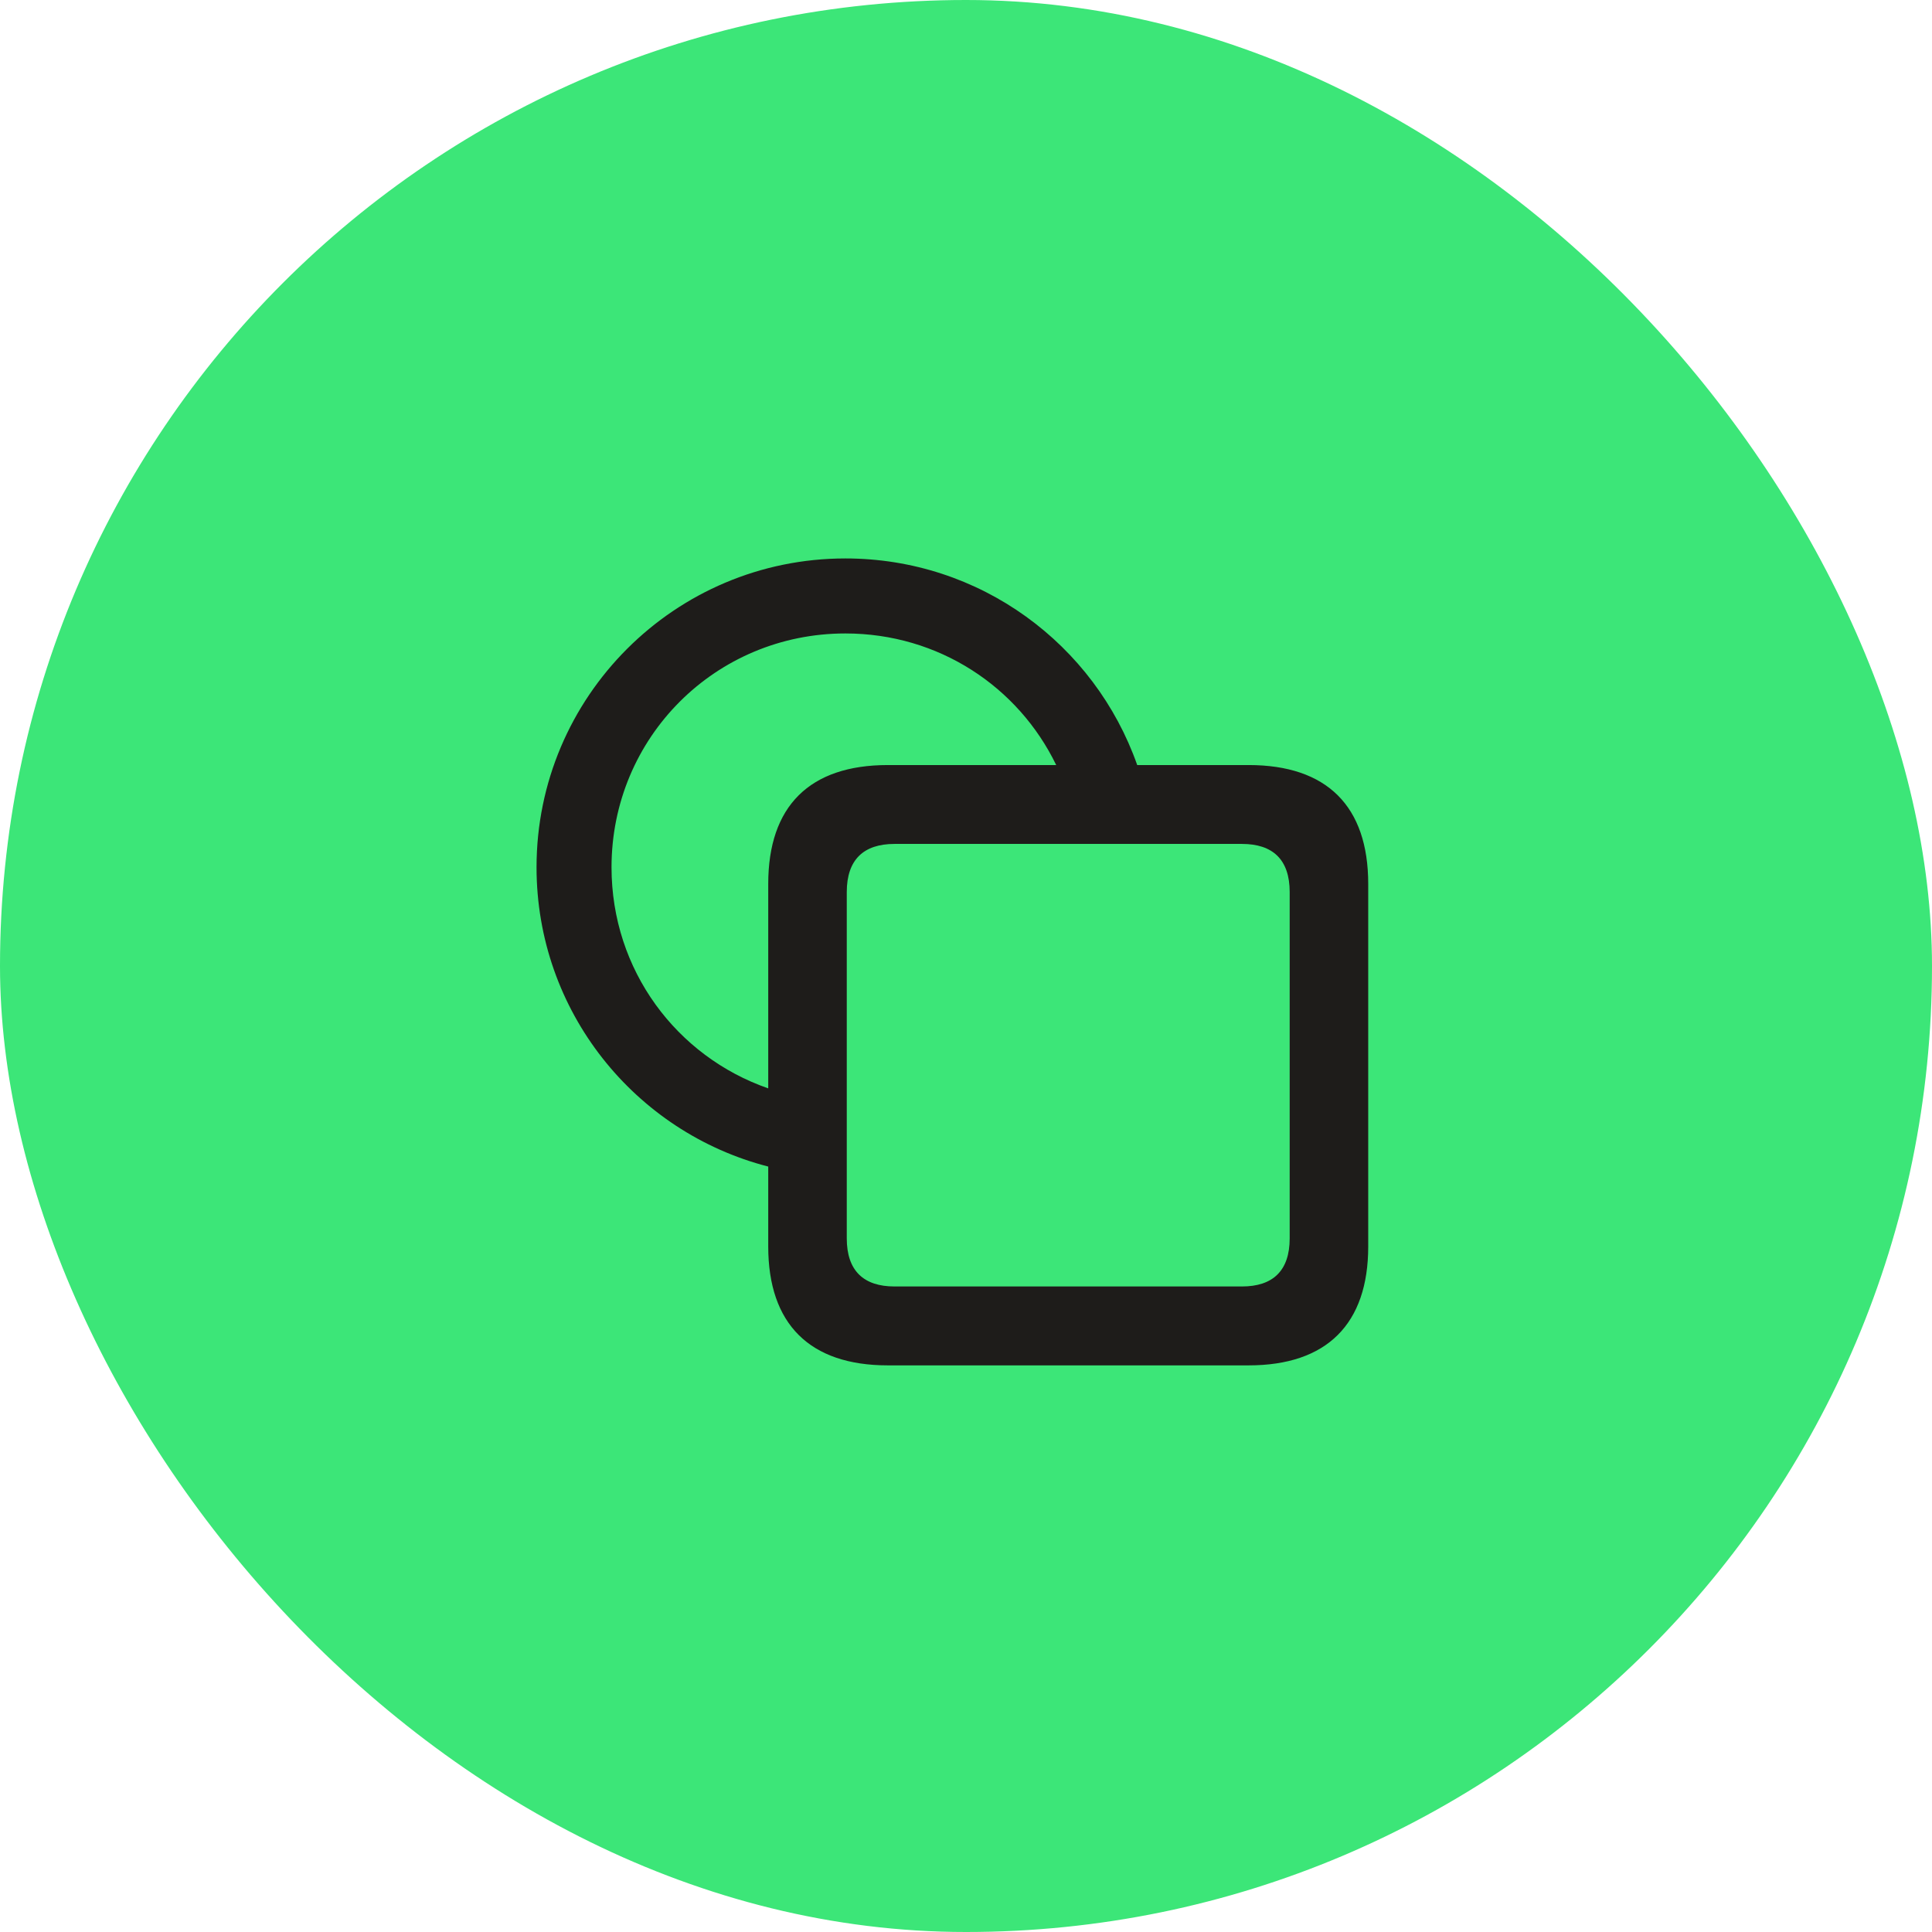
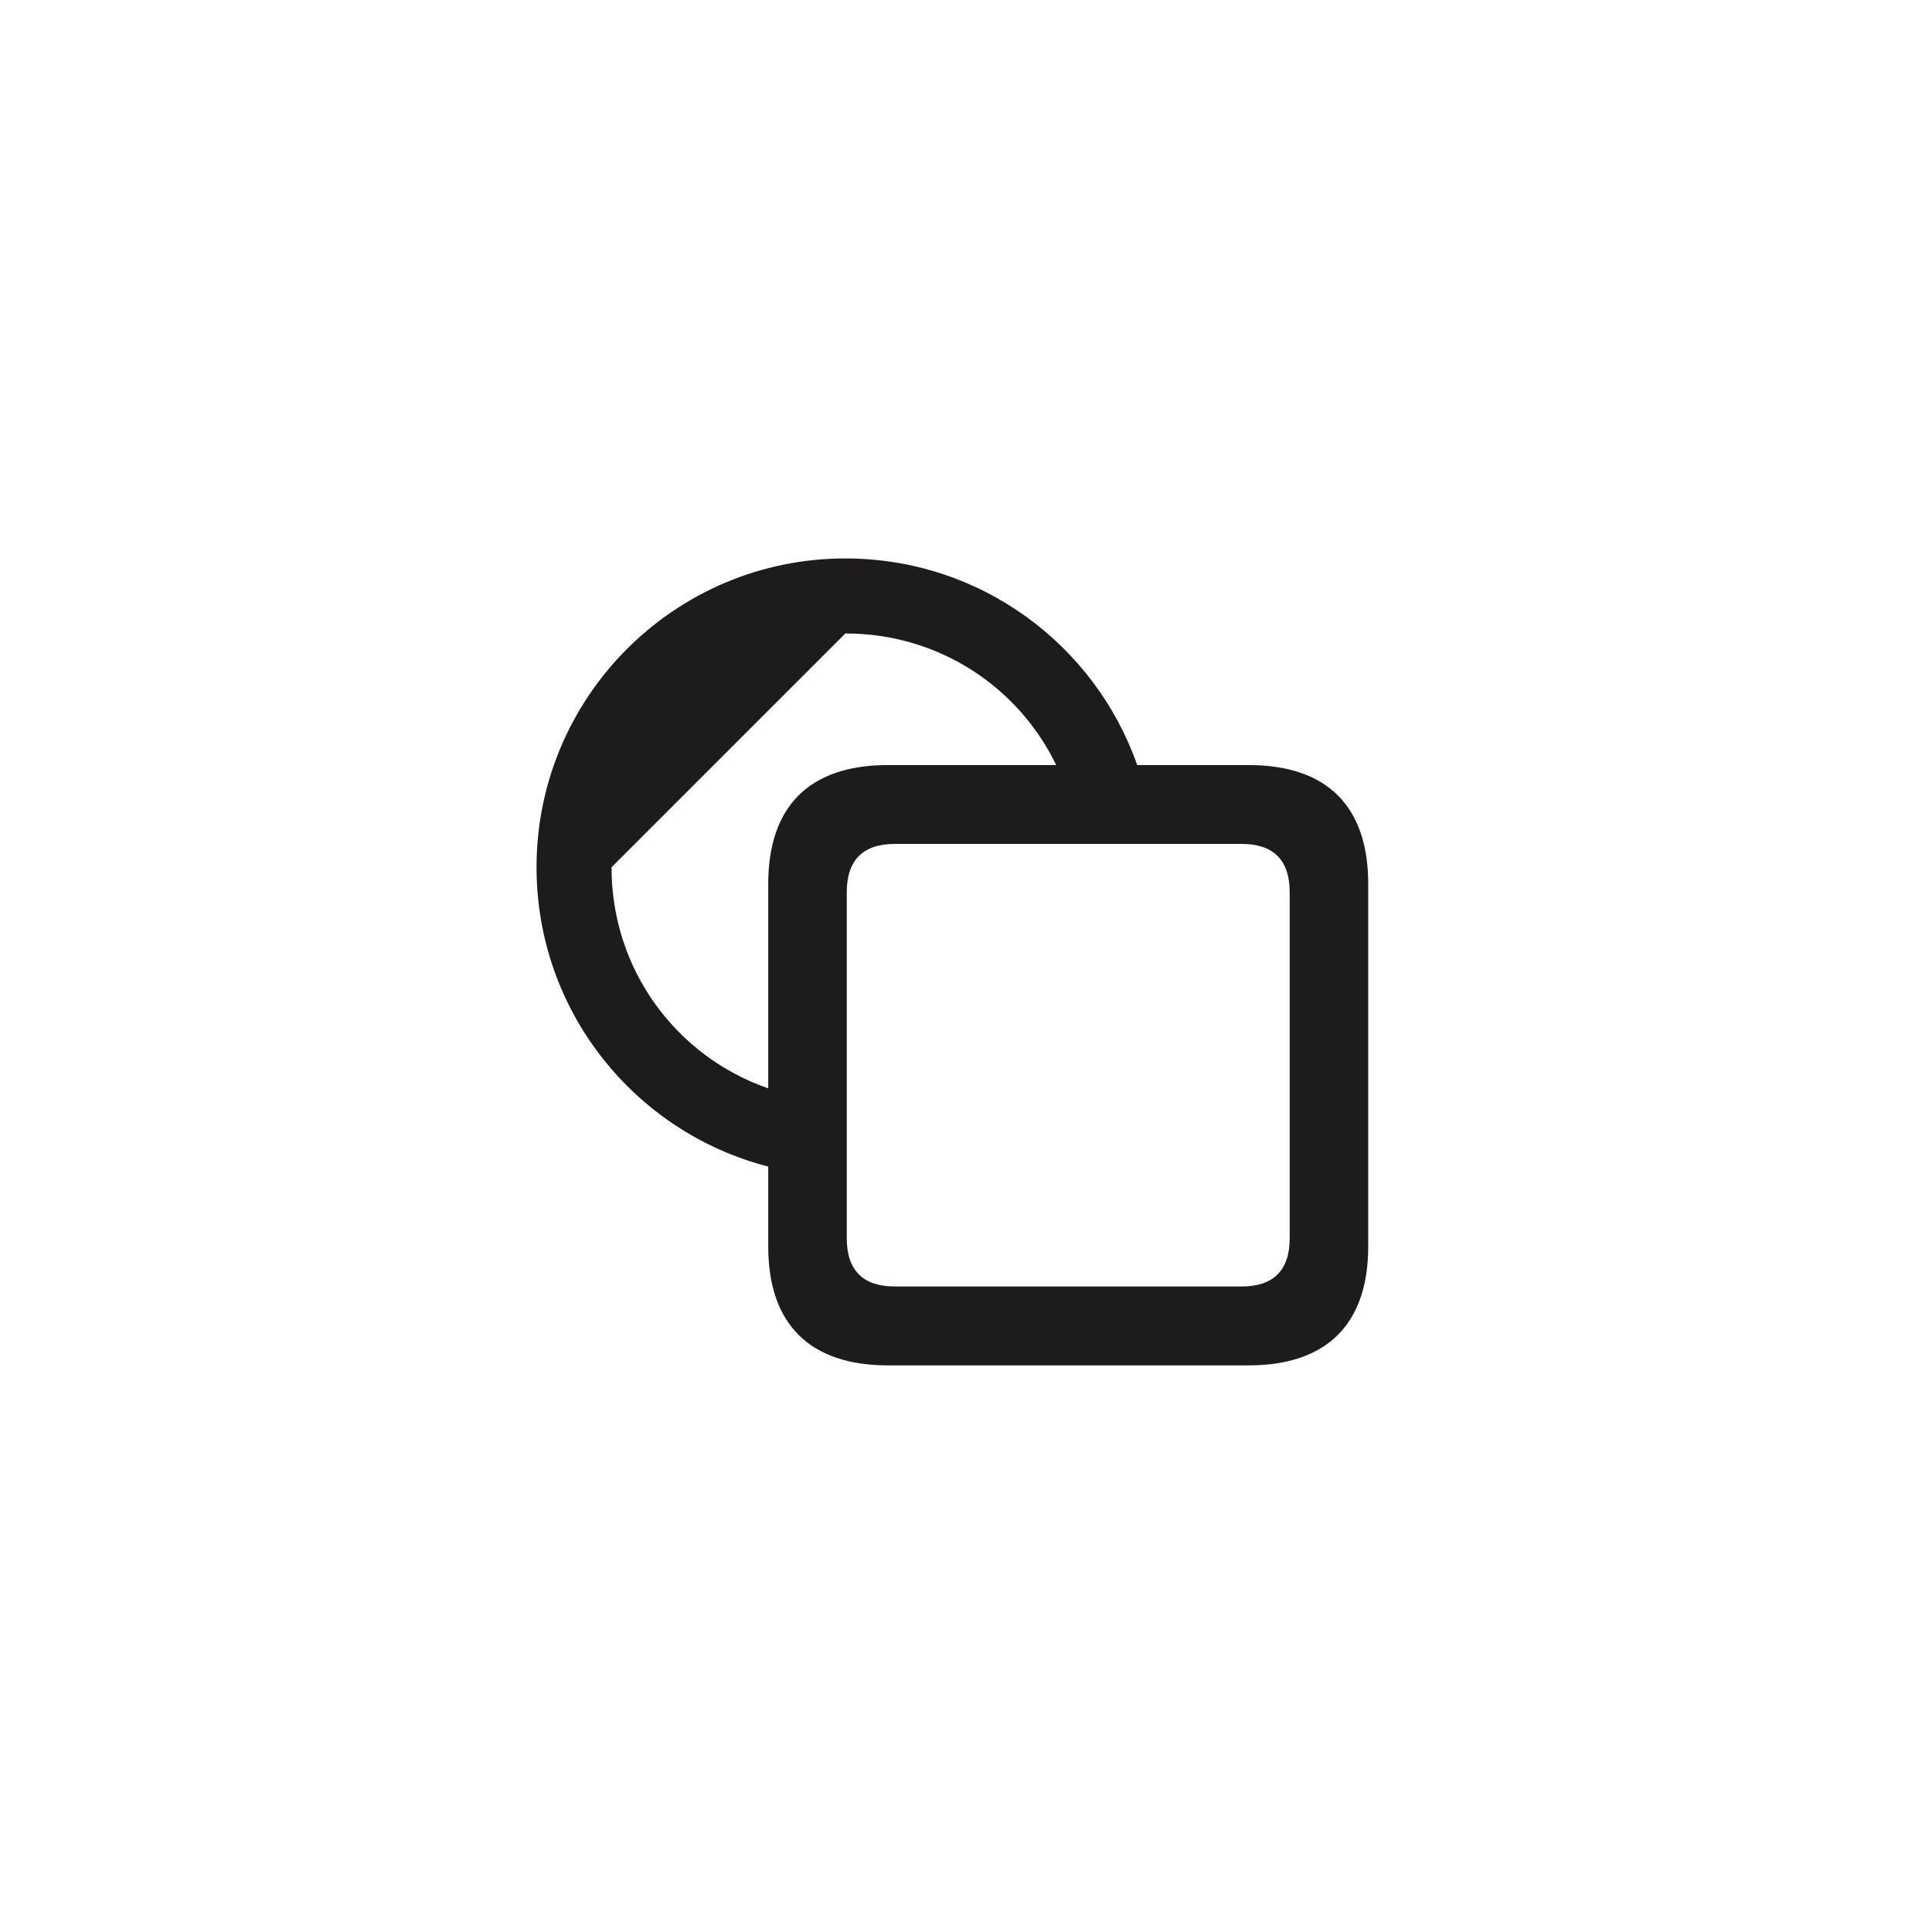
<svg xmlns="http://www.w3.org/2000/svg" width="80" height="80" viewBox="0 0 80 80" fill="none">
-   <rect width="80" height="80" rx="40" fill="#3CE678" />
-   <path d="M22.217 35.912C22.217 28.852 27.944 23.124 35.005 23.124C40.586 23.124 45.332 26.684 47.09 31.679H51.704C54.941 31.679 56.655 33.378 56.655 36.601V51.615C56.655 54.823 54.941 56.537 51.704 56.537H36.763C33.525 56.537 31.811 54.823 31.811 51.615V48.305C26.289 46.884 22.217 41.874 22.217 35.912ZM25.322 35.912C25.322 40.175 28.018 43.749 31.811 45.067V36.601C31.811 33.378 33.525 31.679 36.763 31.679H43.735C42.168 28.441 38.872 26.23 35.005 26.23C29.629 26.23 25.322 30.536 25.322 35.912ZM37.041 53.27H51.426C52.7 53.27 53.403 52.626 53.403 51.278V36.938C53.403 35.59 52.7 34.945 51.426 34.945H37.041C35.767 34.945 35.063 35.59 35.063 36.938V51.278C35.063 52.626 35.767 53.27 37.041 53.27Z" fill="#1E1C1A" />
+   <path d="M22.217 35.912C22.217 28.852 27.944 23.124 35.005 23.124C40.586 23.124 45.332 26.684 47.09 31.679H51.704C54.941 31.679 56.655 33.378 56.655 36.601V51.615C56.655 54.823 54.941 56.537 51.704 56.537H36.763C33.525 56.537 31.811 54.823 31.811 51.615V48.305C26.289 46.884 22.217 41.874 22.217 35.912ZM25.322 35.912C25.322 40.175 28.018 43.749 31.811 45.067V36.601C31.811 33.378 33.525 31.679 36.763 31.679H43.735C42.168 28.441 38.872 26.23 35.005 26.23ZM37.041 53.27H51.426C52.7 53.27 53.403 52.626 53.403 51.278V36.938C53.403 35.59 52.7 34.945 51.426 34.945H37.041C35.767 34.945 35.063 35.59 35.063 36.938V51.278C35.063 52.626 35.767 53.27 37.041 53.27Z" fill="#1E1C1A" />
</svg>